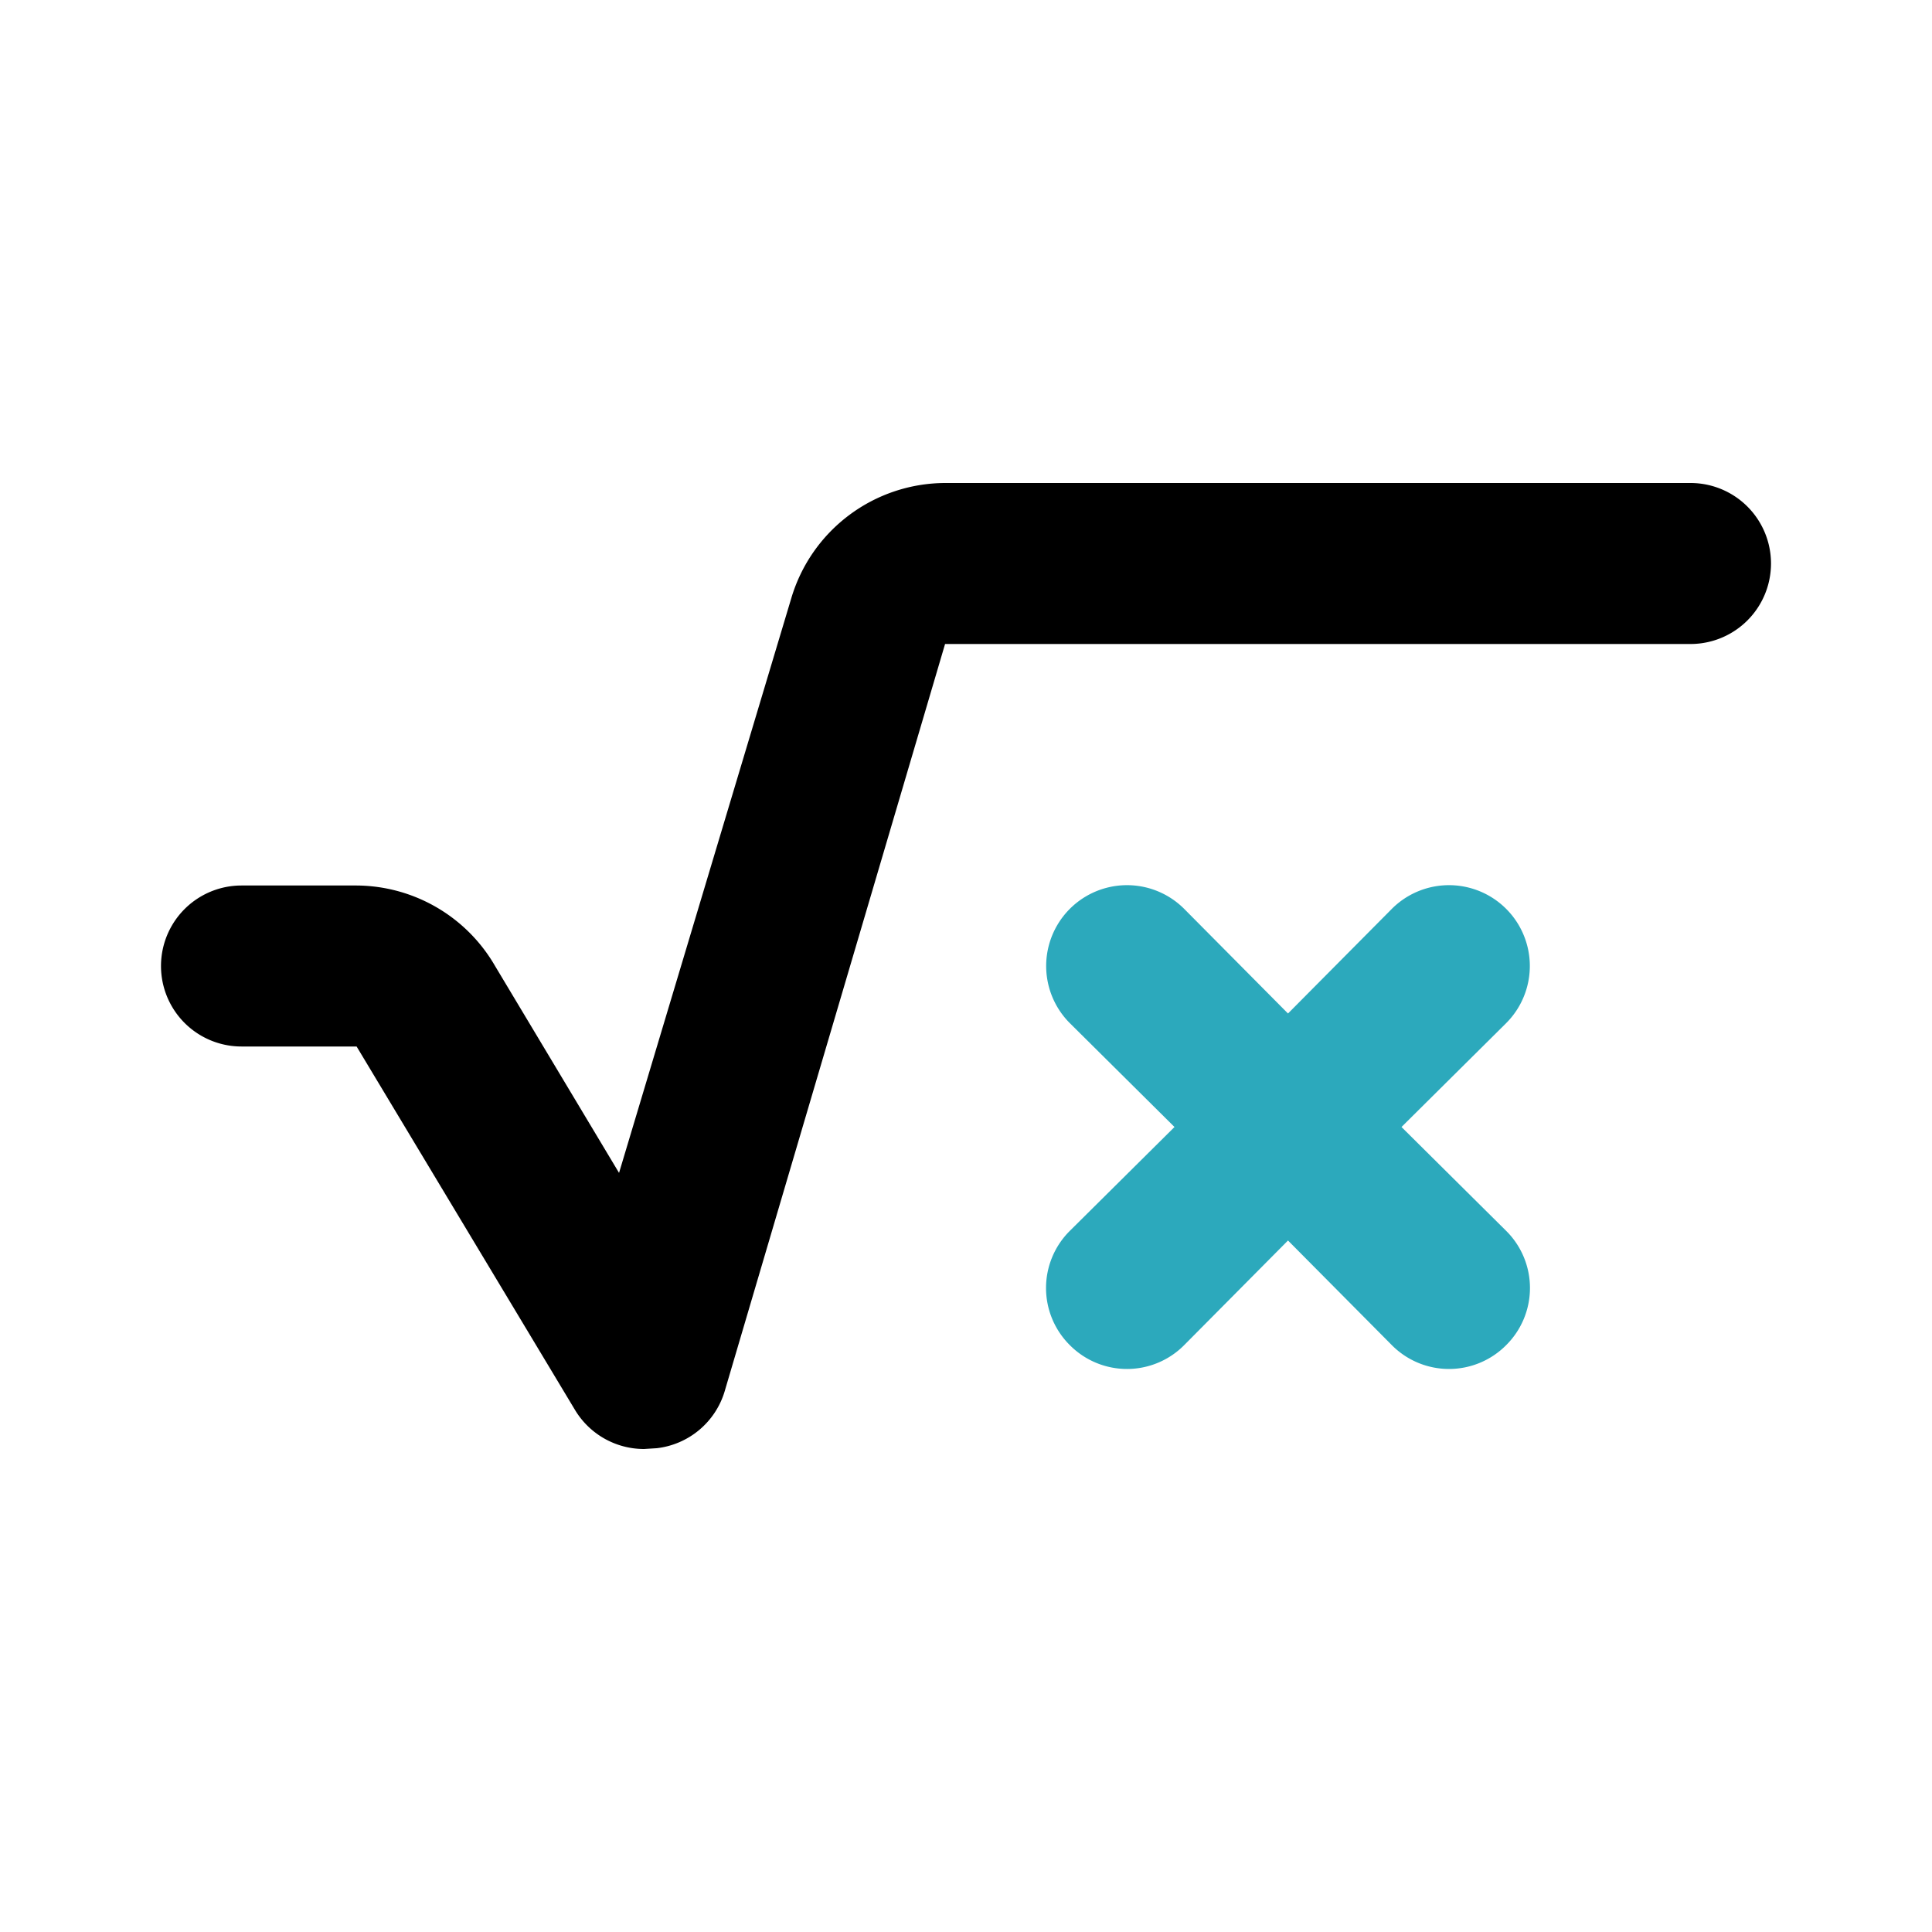
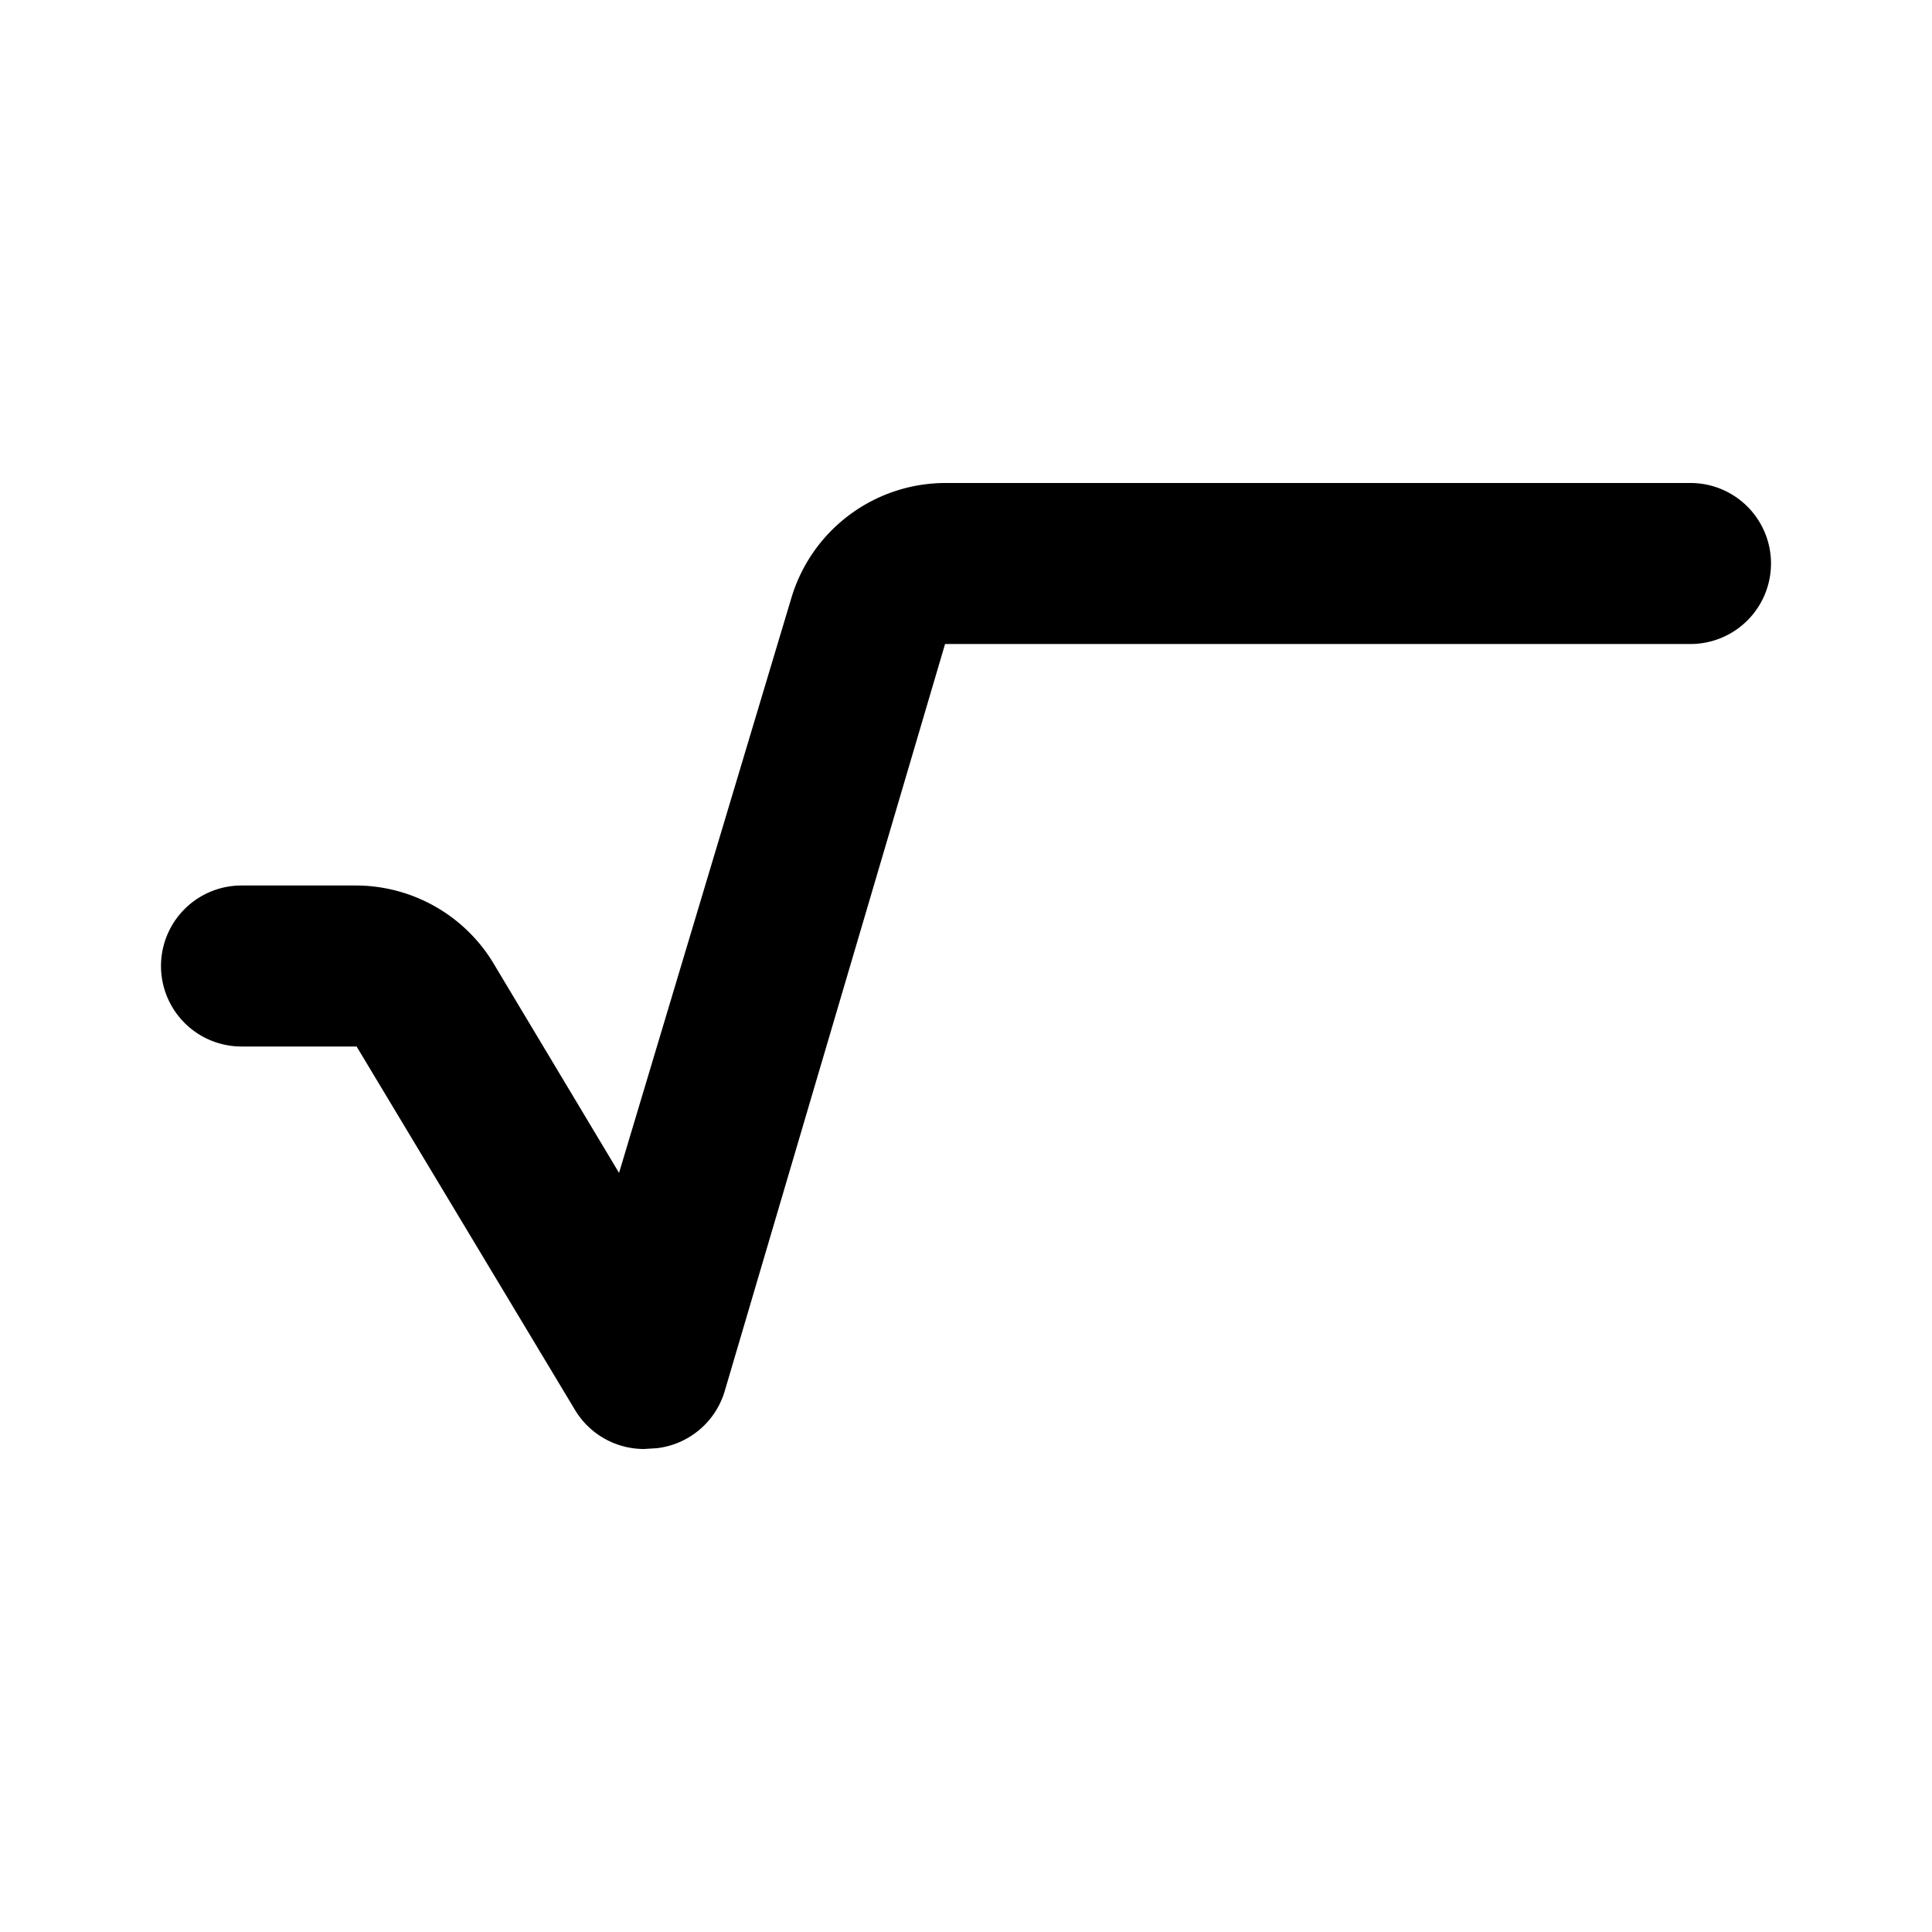
<svg xmlns="http://www.w3.org/2000/svg" fill="#000000" width="800px" height="800px" viewBox="0 0 24 24" id="square-root-of-x" data-name="Flat Color" class="icon flat-color">
-   <path id="secondary" d="M17.41,14l1.3-1.29a1,1,0,0,0-1.42-1.42L16,12.59l-1.29-1.3a1,1,0,0,0-1.42,1.42L14.59,14l-1.3,1.29a1,1,0,0,0,0,1.42,1,1,0,0,0,1.42,0L16,15.41l1.29,1.3a1,1,0,0,0,1.42,0,1,1,0,0,0,0-1.42Z" style="fill: rgb(44, 169, 188);" />
  <path id="primary" d="M8,18a1,1,0,0,1-.86-.49L4.43,13H3a1,1,0,0,1,0-2H4.43a2,2,0,0,1,1.72,1l1.54,2.57L9.83,7.43A2,2,0,0,1,11.74,6H21a1,1,0,0,1,0,2H11.74L9,17.29a1,1,0,0,1-.84.7Z" style="fill: rgb(0, 0, 0);" />
</svg>